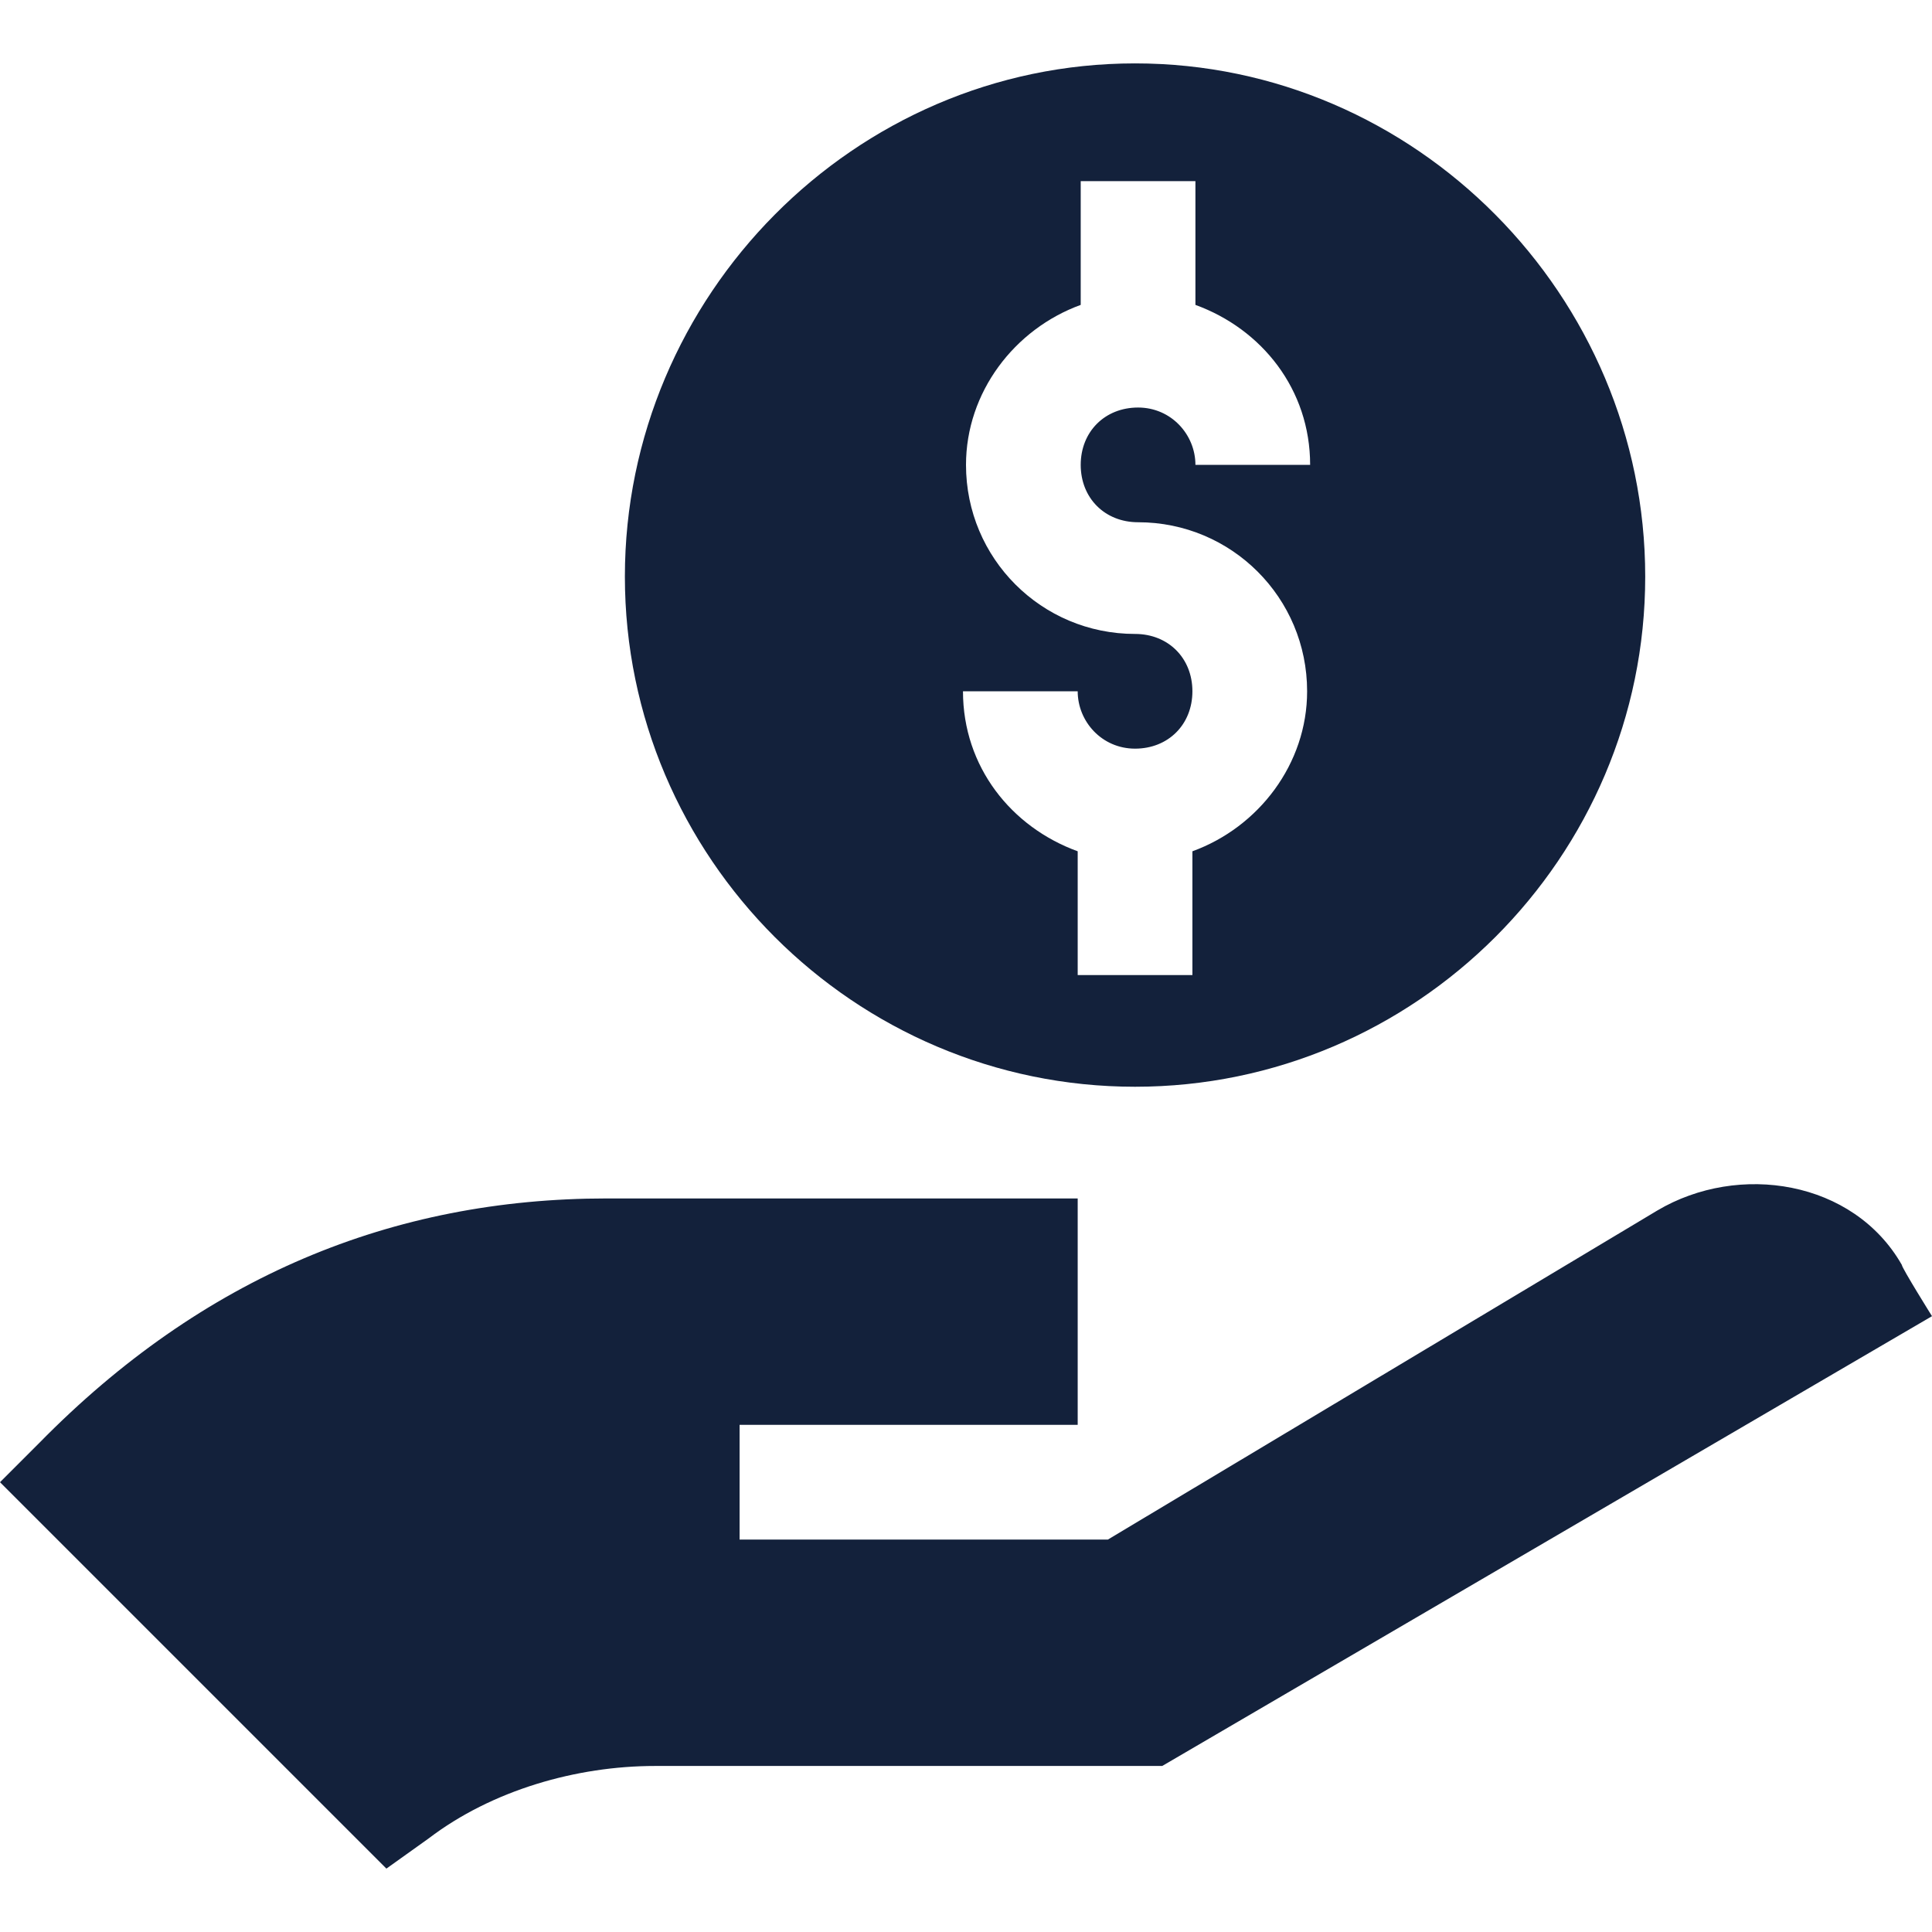
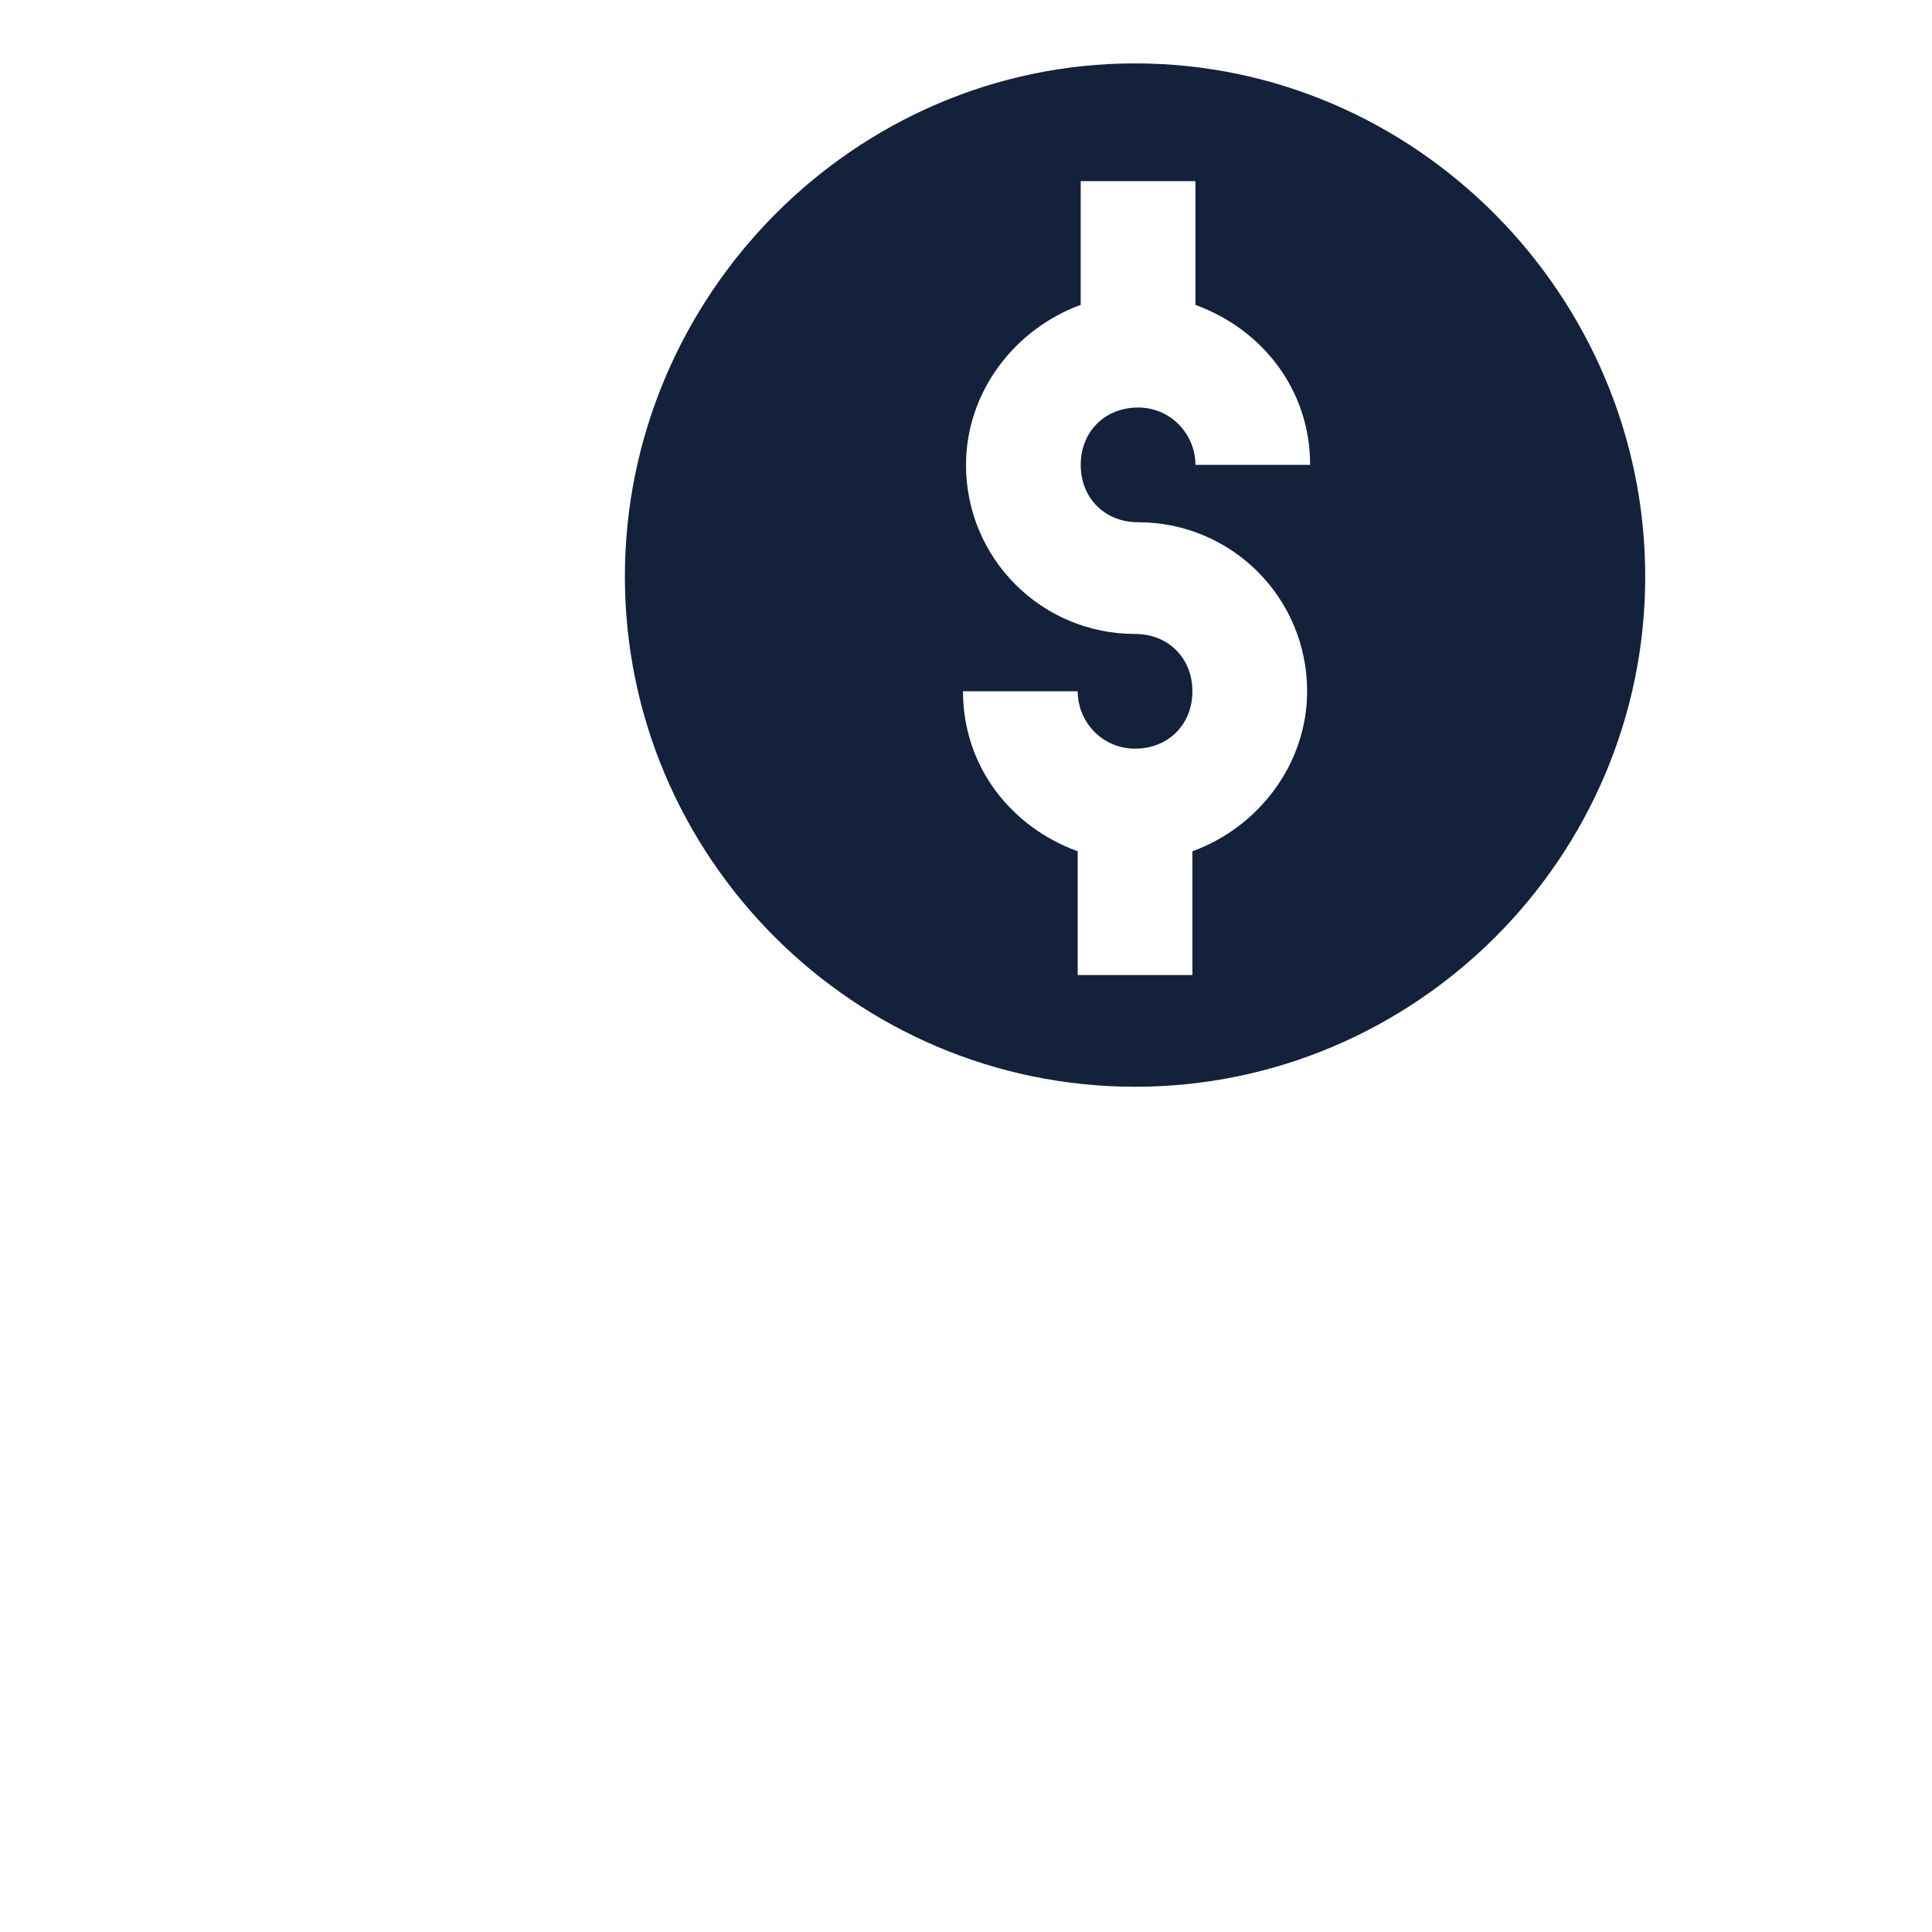
<svg xmlns="http://www.w3.org/2000/svg" version="1.1" id="Layer_1" x="0px" y="0px" viewBox="0 0 64 64" style="enable-background:new 0 0 64 64;" xml:space="preserve">
  <style type="text/css">
	.st0{fill:#13213B;}
</style>
  <g id="surface1">
-     <path class="st0" d="M54.9,40.1L36.7,51H24.5v-3.8h11.2v-7.5H20.1c-7.1,0-13.4,2.6-18.8,8.1L0,49.1l12.8,12.8l1.4-1   c2.1-1.6,4.9-2.4,7.5-2.4h16.8L64,43.6c0,0-1-1.6-1-1.7C61.4,39.1,57.6,38.5,54.9,40.1z" />
    <path class="st0" d="M37.6,36c9.3,0,16.9-7.6,16.9-16.9s-7.6-17-16.9-17s-16.9,7.7-16.9,17S28.3,36,37.6,36z M37.6,21   c-3.1,0-5.6-2.5-5.6-5.6c0-2.4,1.6-4.5,3.8-5.3V6h3.8v4.1c2.2,0.8,3.8,2.8,3.8,5.3h-3.8c0-1-0.8-1.9-1.9-1.9s-1.9,0.8-1.9,1.9   s0.8,1.9,1.9,1.9c3.1,0,5.6,2.5,5.6,5.6c0,2.4-1.6,4.5-3.8,5.3v4.1h-3.8v-4.1c-2.2-0.8-3.8-2.8-3.8-5.3h3.8c0,1,0.8,1.9,1.9,1.9   s1.9-0.8,1.9-1.9S38.7,21,37.6,21z" />
  </g>
</svg>